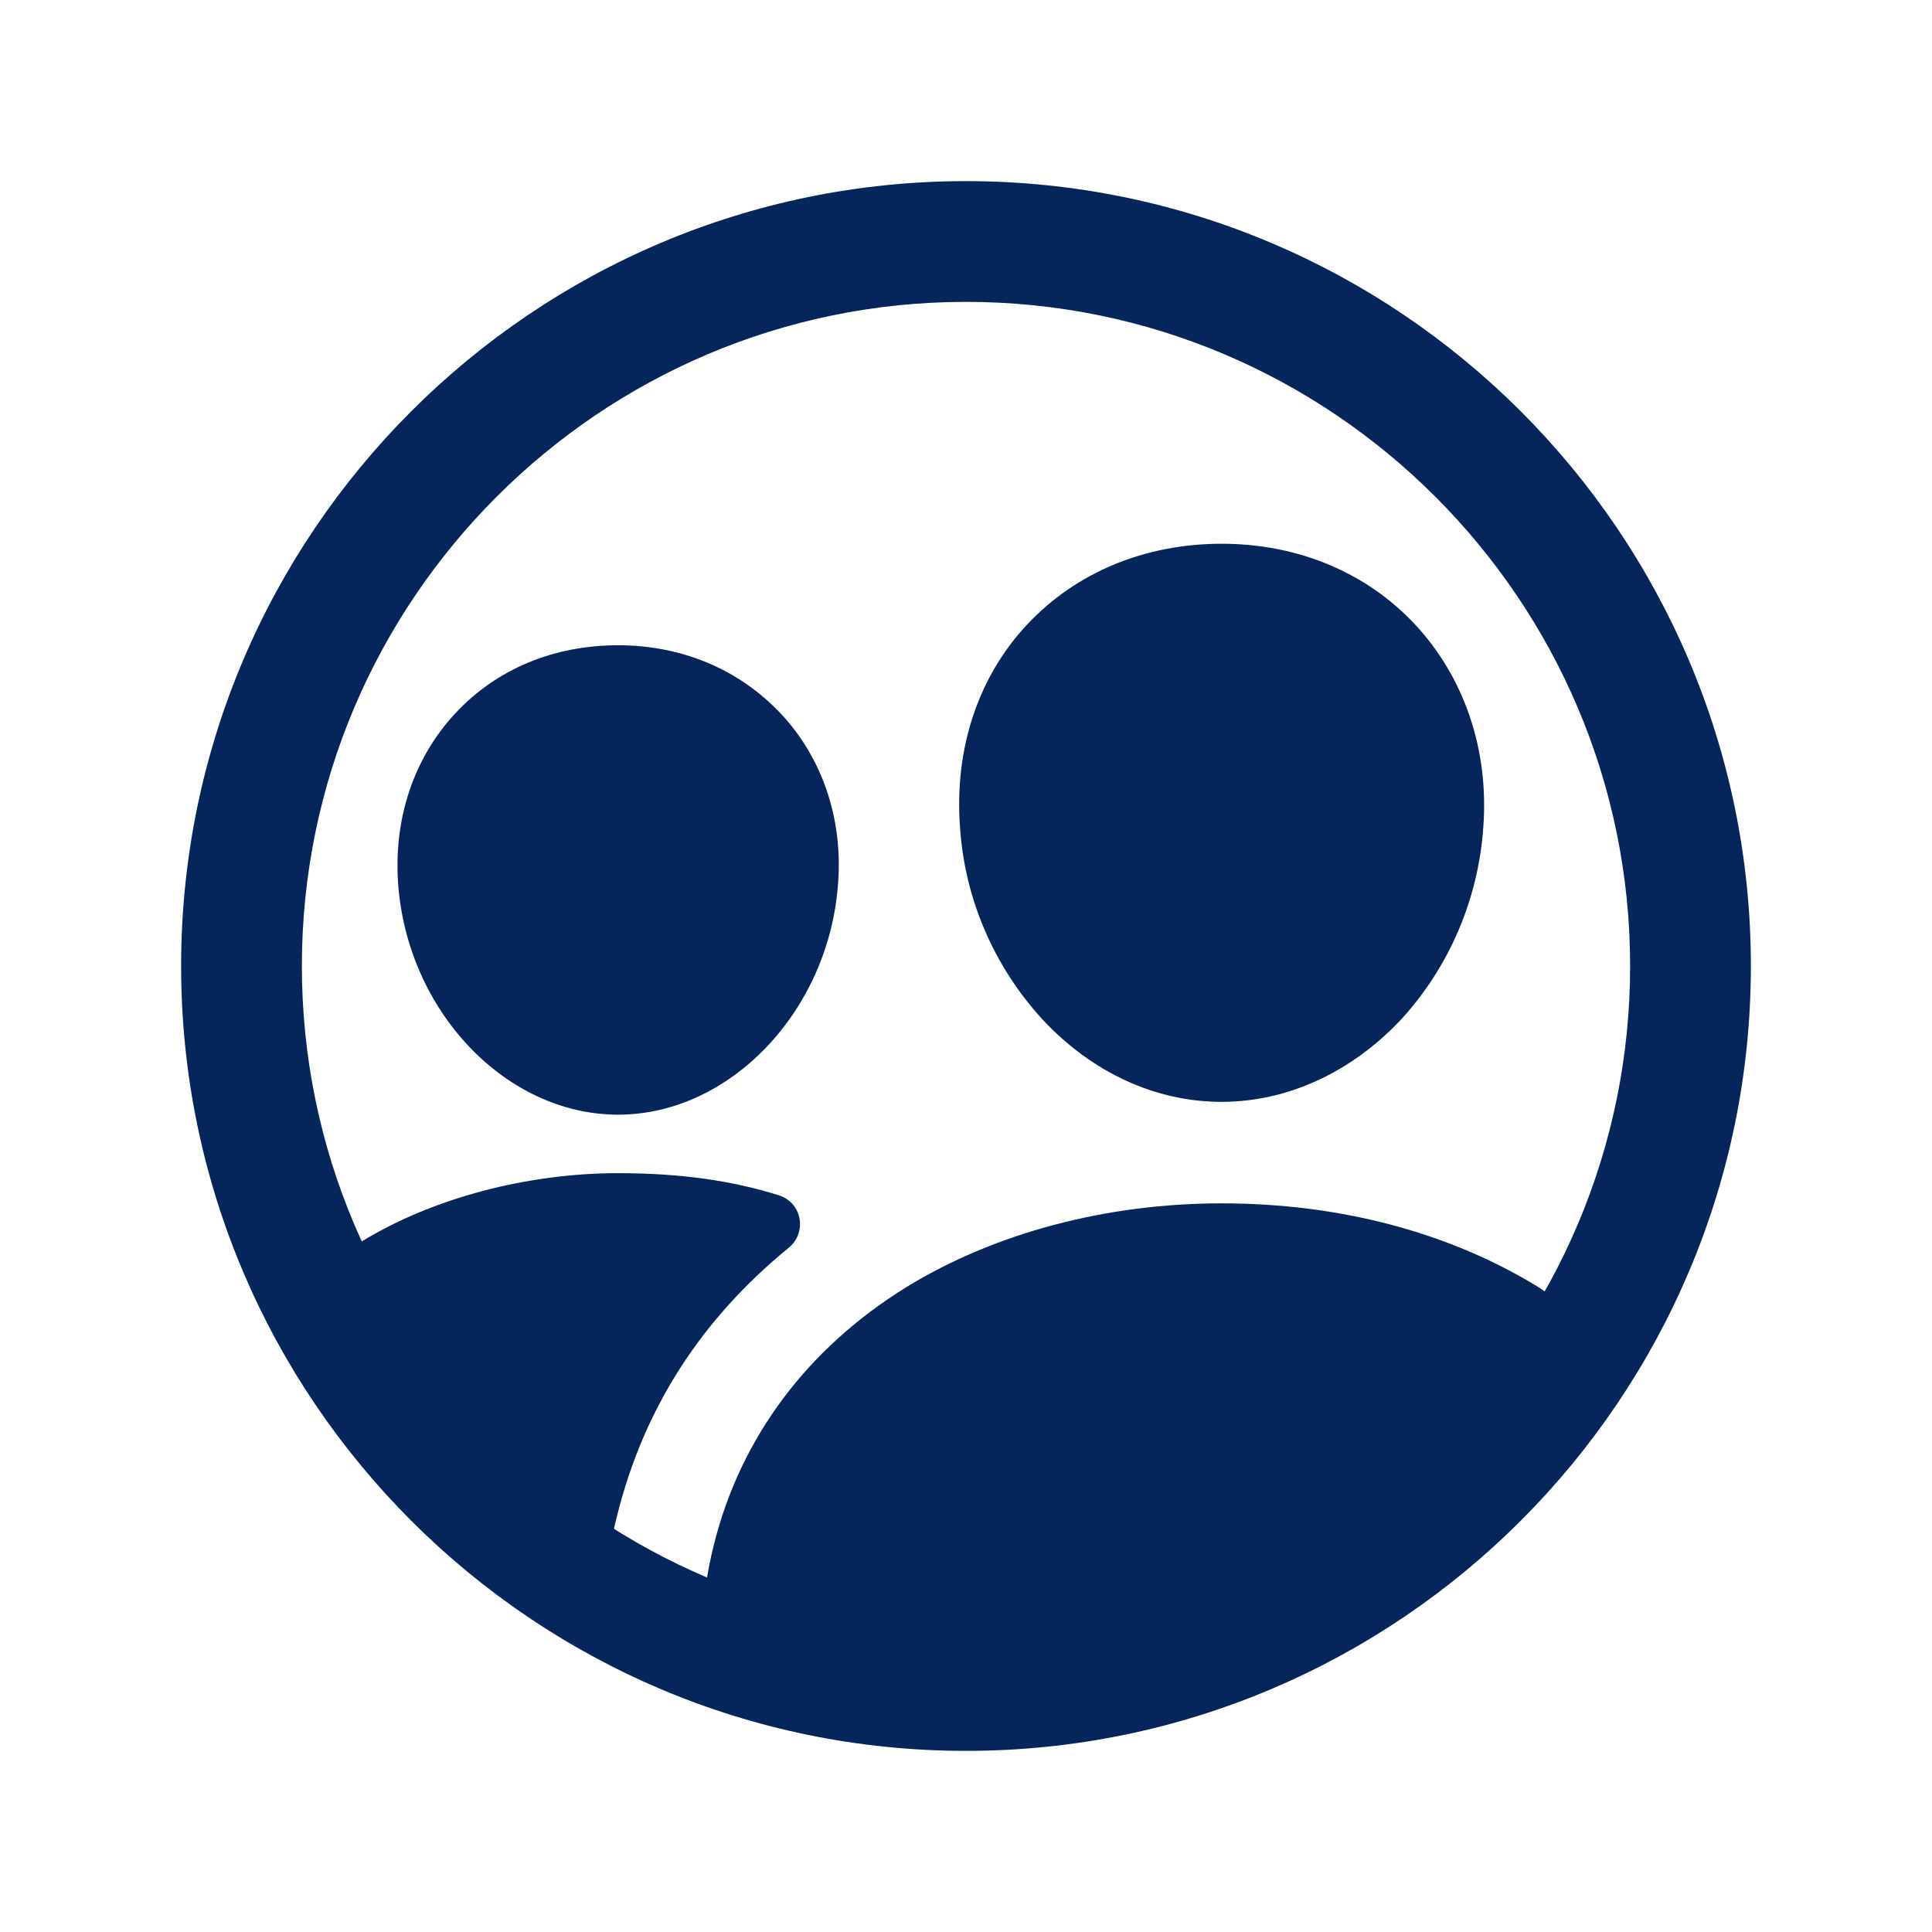
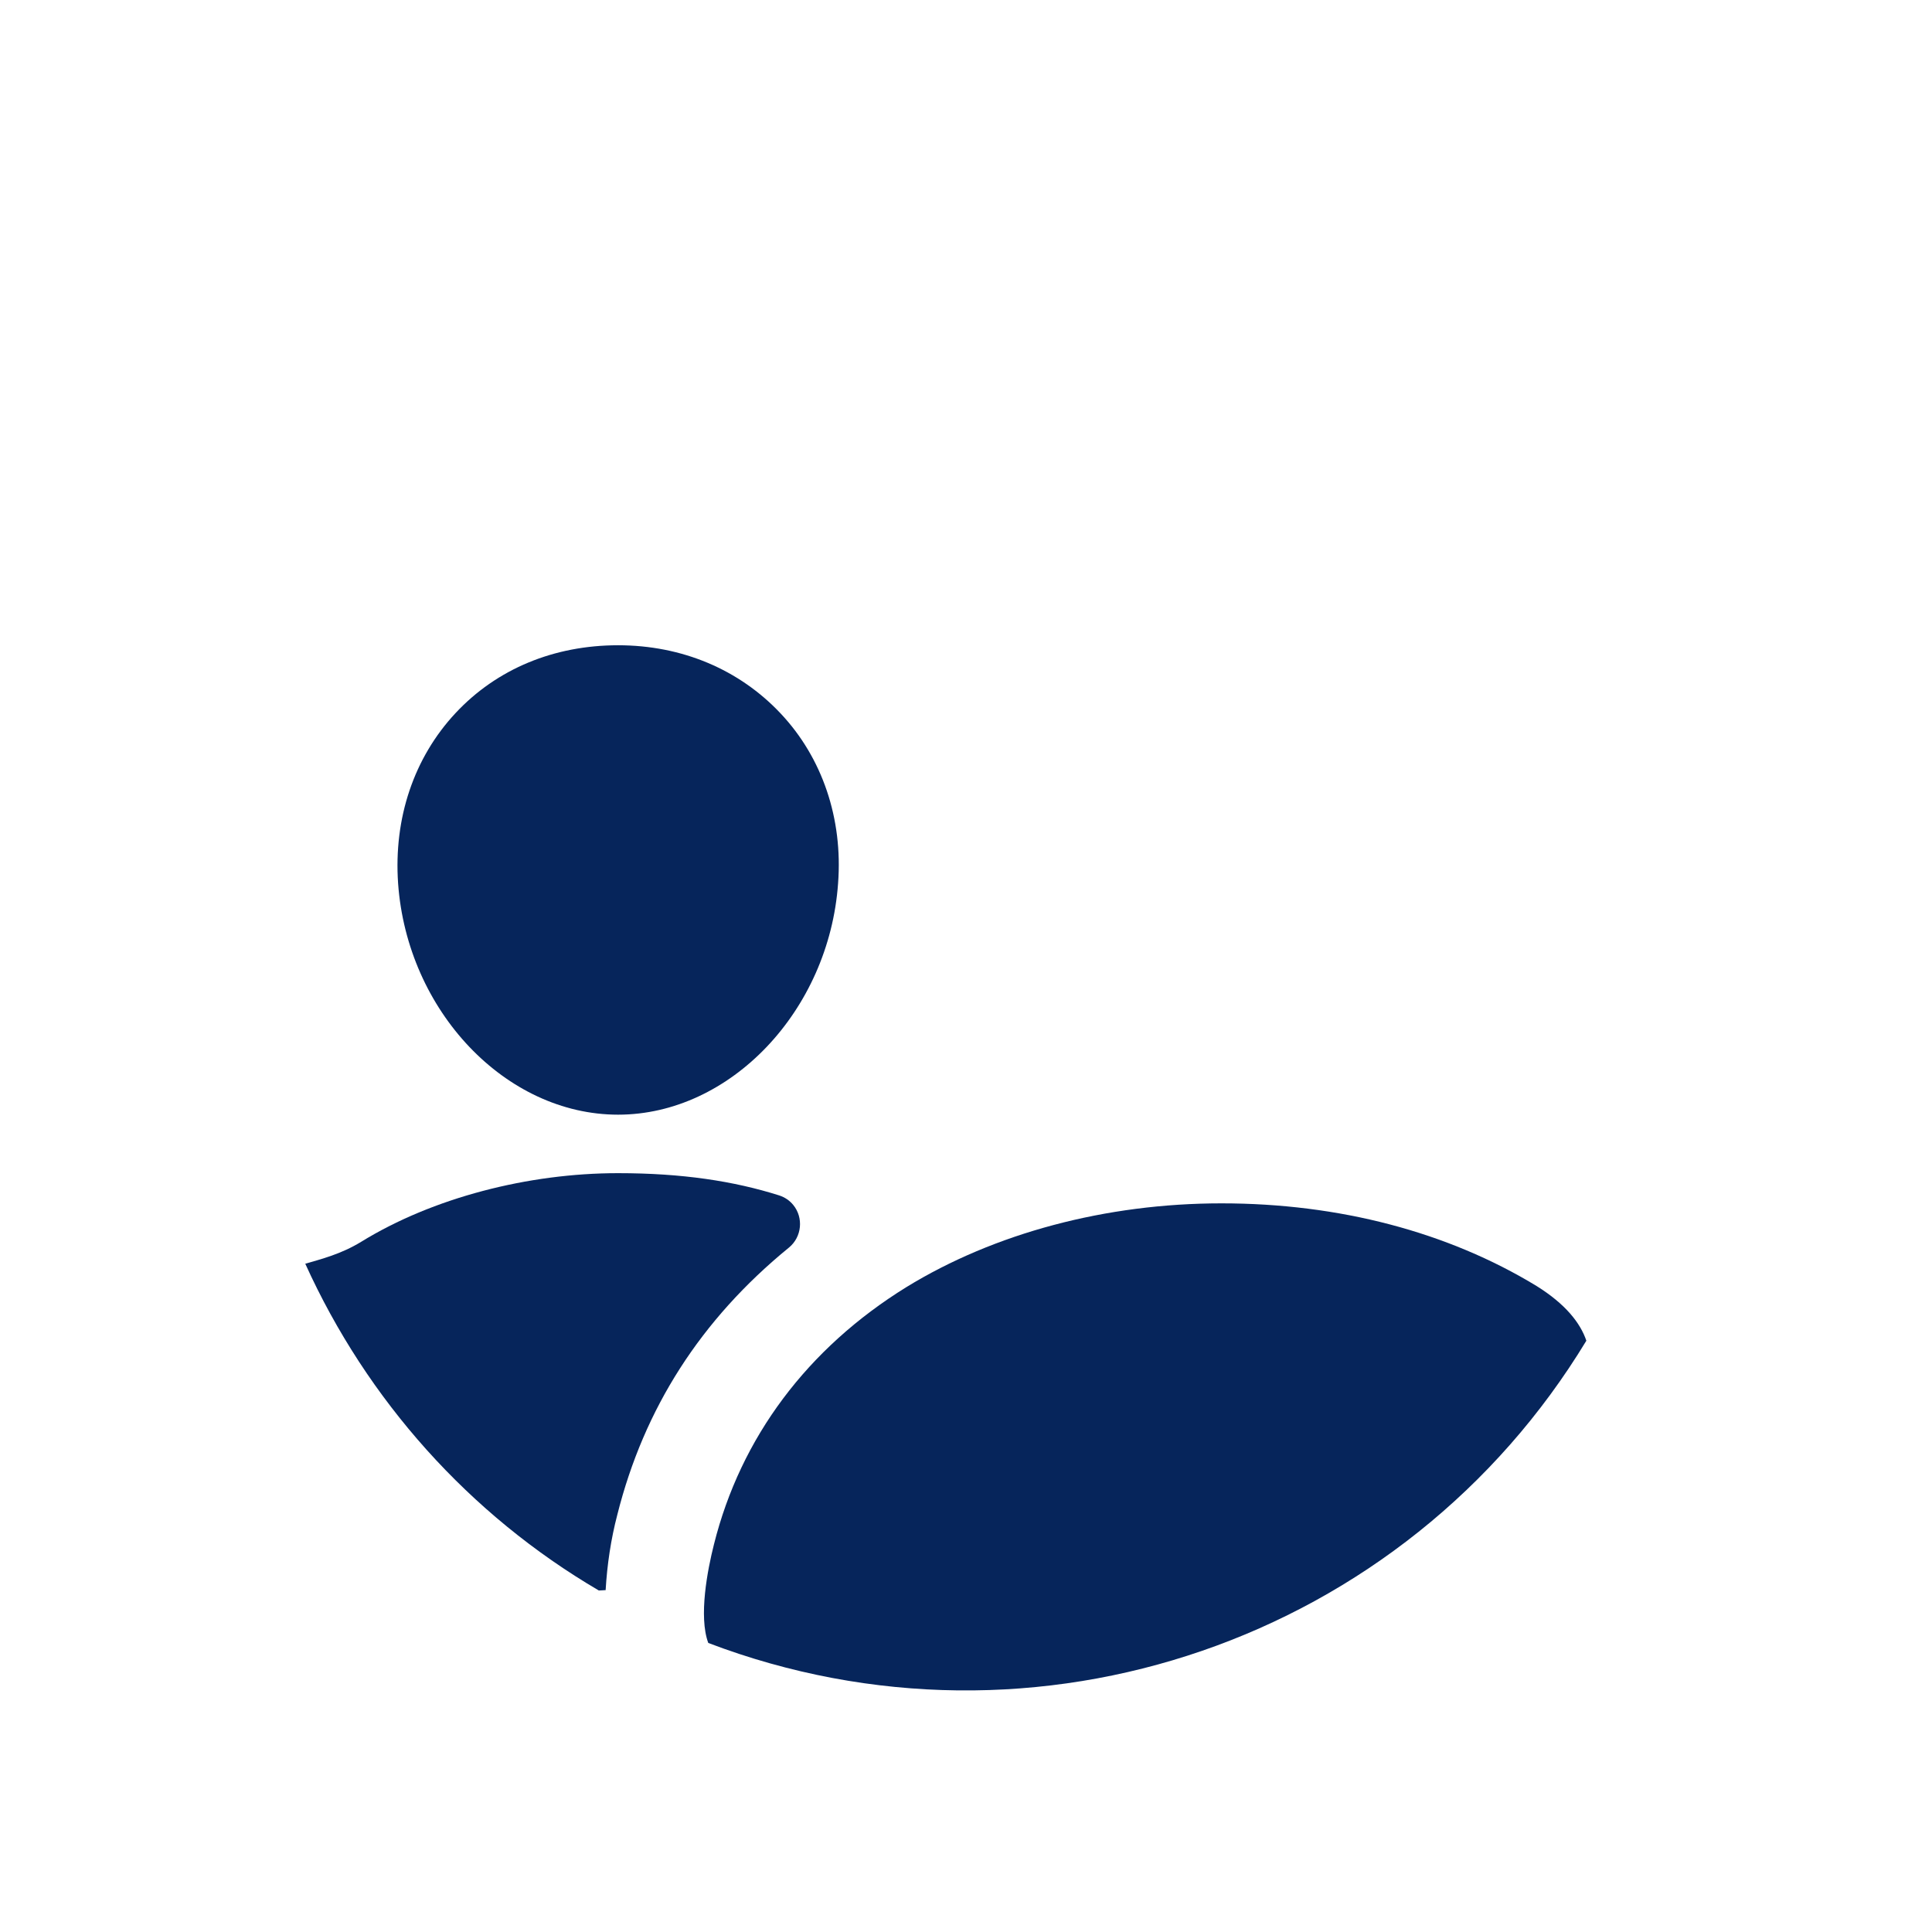
<svg xmlns="http://www.w3.org/2000/svg" version="1.1" id="Capa_1" x="0px" y="0px" viewBox="0 0 512 512" style="enable-background:new 0 0 512 512;" xml:space="preserve">
  <style type="text/css">
	.st0{fill:#06255B;}
</style>
-   <path class="st0" d="M256,464c-114.7,0-208-93.3-208-208S141.3,48,256,48s208,93.3,208,208S370.7,464,256,464z M256,80  c-97,0-176,79-176,176s79,176,176,176s176-79,176-176S353,80,256,80z" />
-   <path class="st0" d="M323.7,292c-17.4,0-34.2-7.7-47.3-21.7c-13-14.1-20.8-32.2-22-51.3c-1.5-20.7,4.9-39.8,17.9-53.6  s31.2-21.3,51.5-21.3c20.1,0,38.4,7.6,51.3,21.5s19.5,33,18,53.5l0,0c-1.3,19.1-9,37.2-22,51.3C357.9,284.3,341.1,292,323.7,292z   M379.5,218L379.5,218z" />
  <path class="st0" d="M163.8,295.4c-29.8,0-55.9-27.5-58.3-61.3c-1.2-17.3,4.2-33.3,15.2-45.1s26.2-18,43.1-18s32.1,6.4,43.1,18.1  s16.5,27.8,15.2,45C219.7,267.9,193.5,295.4,163.8,295.4z" />
  <path class="st0" d="M420.4,355.3c-1.6-4.7-5.5-9.7-13.2-14.5c-23.5-14.3-52.3-21.9-83.5-21.9c-30.6,0-60.2,7.9-83.5,22.2  c-26.2,16.2-43.9,39.8-51,68.2c-1.7,6.7-4.1,19.1-1.5,26.1C274.4,468.4,372.3,434.7,420.4,355.3L420.4,355.3z" />
  <path class="st0" d="M163.6,401.4c7.1-28.2,22.1-51.7,45.5-70.8c3.4-2.8,3.9-7.9,1.1-11.3c-1-1.2-2.2-2-3.7-2.5  c-12-3.8-25.7-5.9-42.7-5.9c-23.8,0-49.1,6.5-68.1,18.2c-5.4,3.3-10.7,4.6-14.8,5.8c16.4,36.2,43.5,66.5,77.8,86.6l1.8-0.1  C160.9,414.6,161.9,407.9,163.6,401.4z" />
</svg>